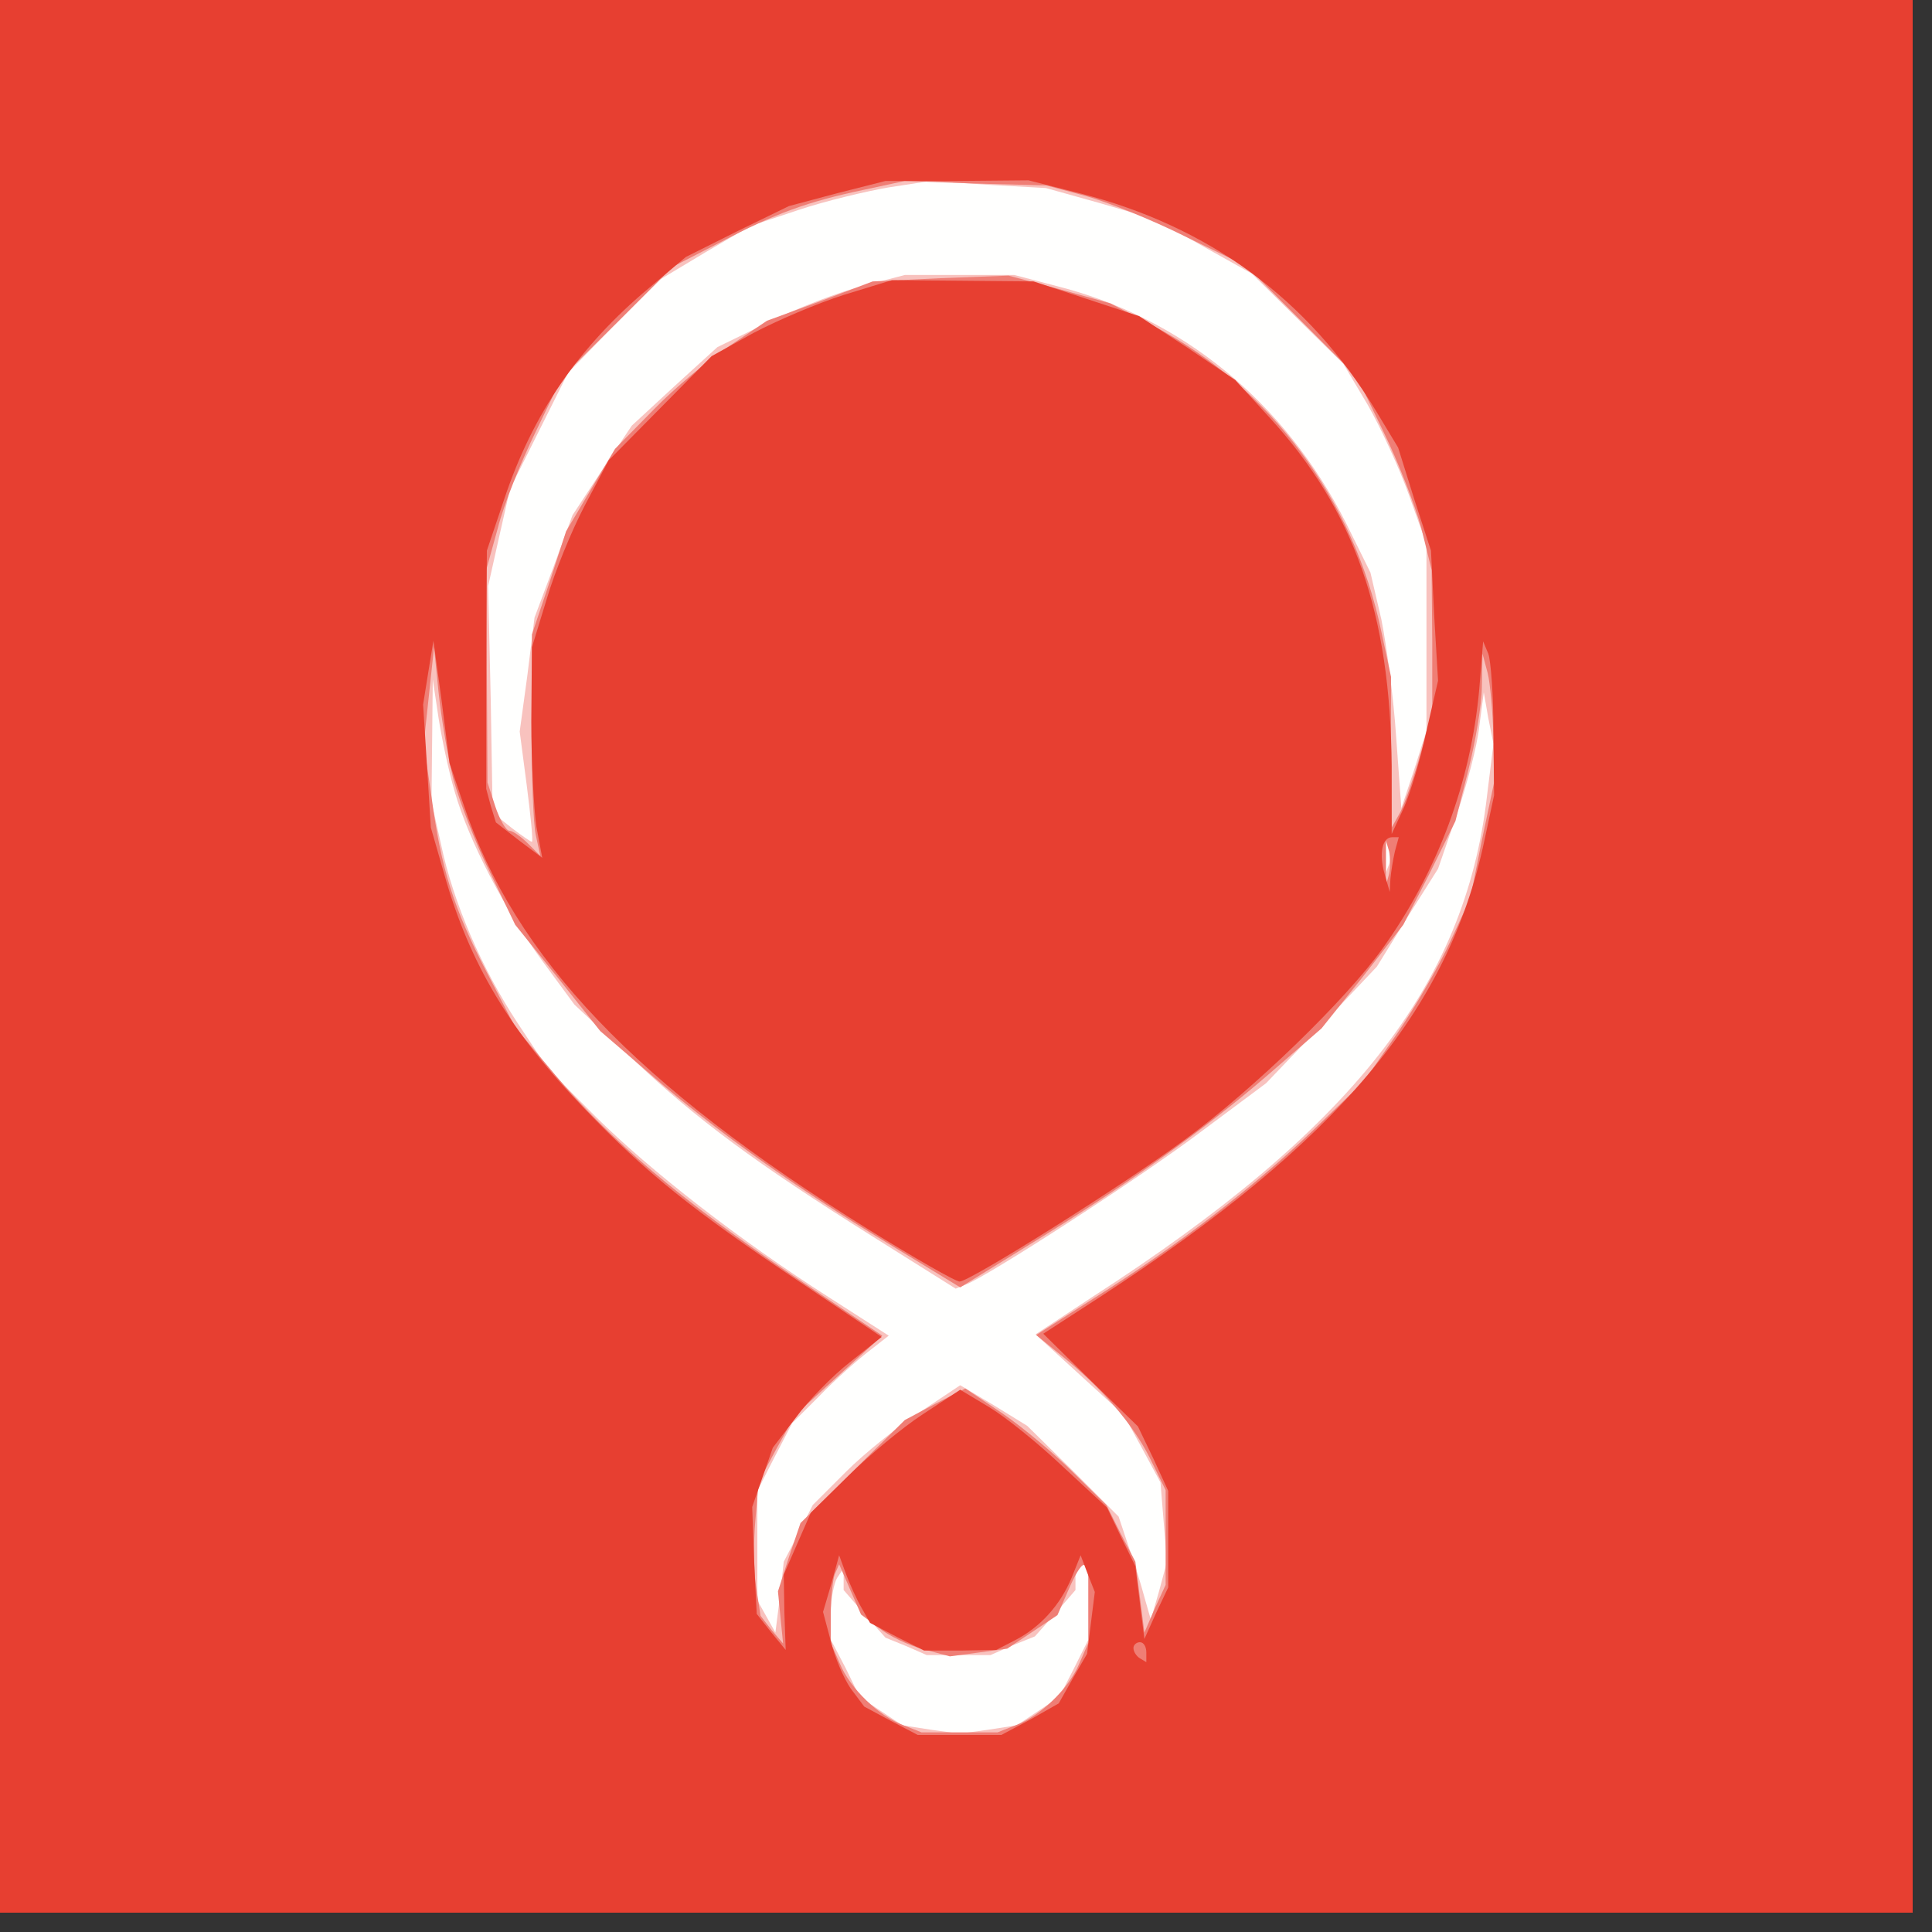
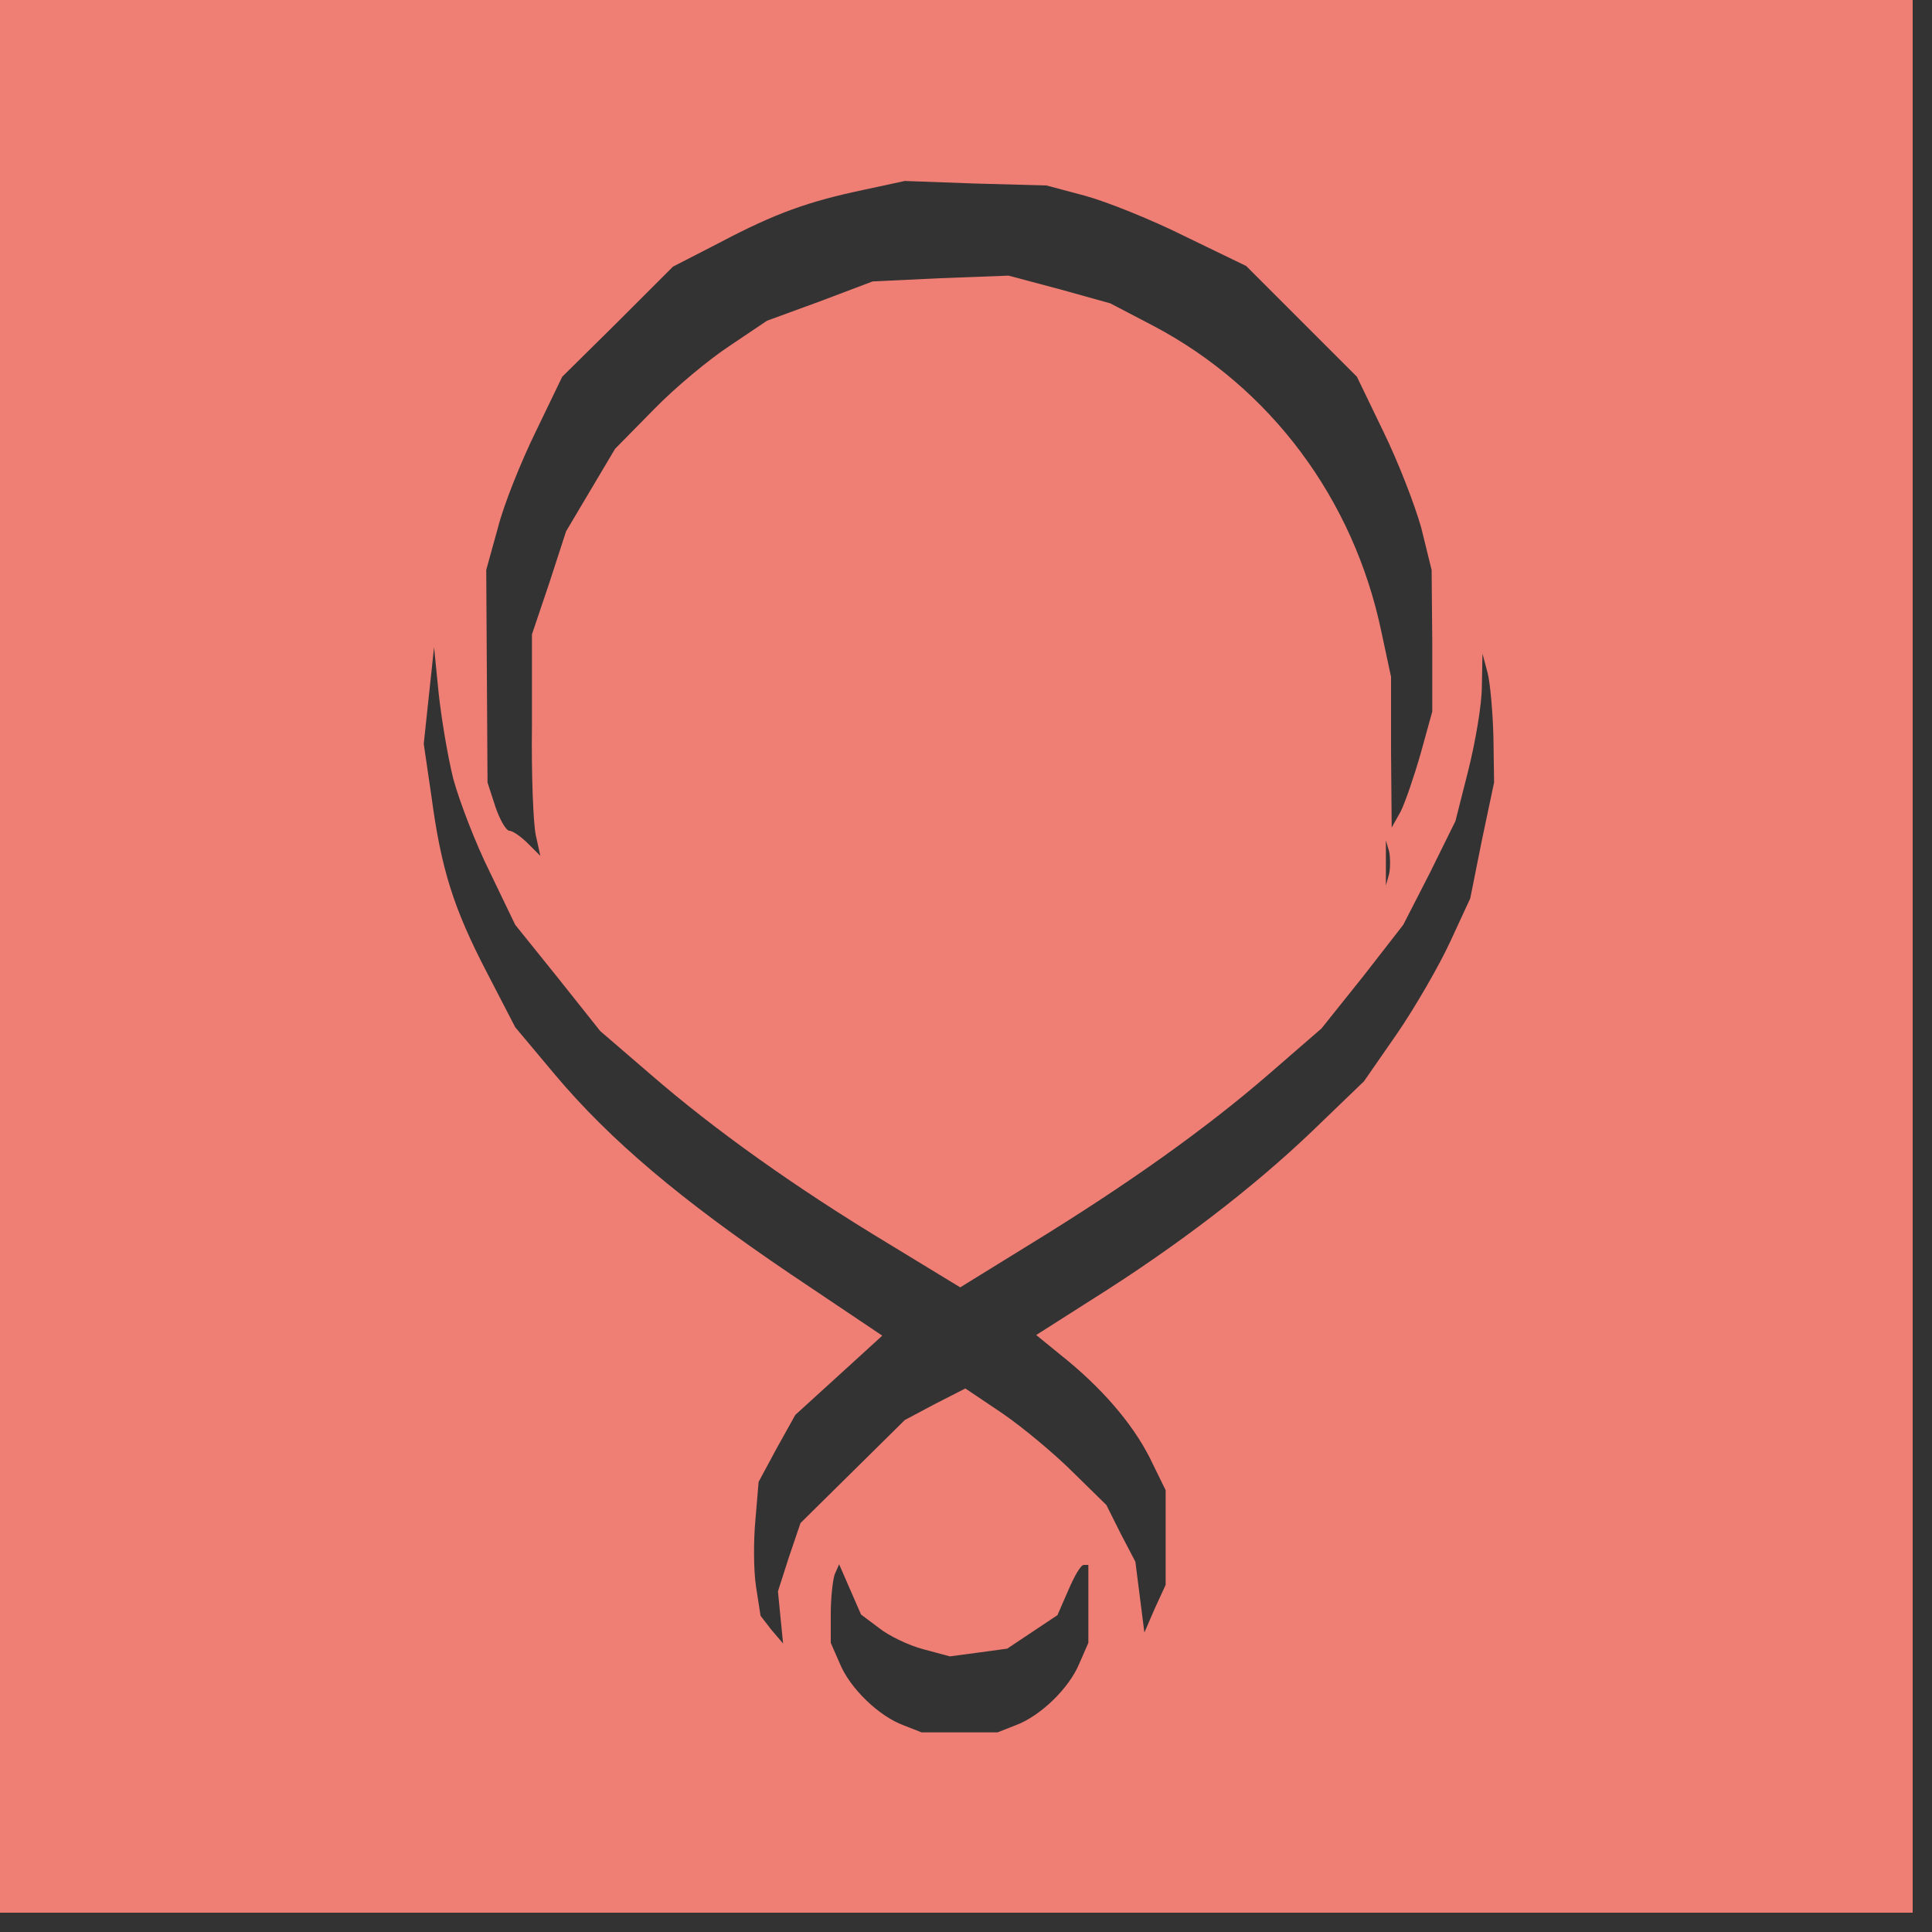
<svg xmlns="http://www.w3.org/2000/svg" version="1.2" baseProfile="tiny-ps" viewBox="0 0 300 300">
  <rect x="0" y="0" width="300" height="300" fill="#333333" stroke="none" />
  <title>RedBalloon</title>
  <g>
    <g fill="#fffffe" transform="matrix(.1 0 0 -.1 0 300)">
-       <path d="M0 1515V30h2970v2970H0V1515z" />
-     </g>
+       </g>
    <g fill="#f8c2be" transform="matrix(.1 0 0 -.1 0 300)">
-       <path d="M0 1515V30h2970v2970H0V1515zm1710 1169 85-25 74-42 75-42 71-70 71-70 38-64c20-35 49-98 64-140l27-76v-290l-19-60-20-60-8 110c-4 61-15 143-23 183l-17 73-38 77c-95 188-255 319-450 368l-65 17h-170l-65-17c-36-9-101-34-146-56l-80-39-67-61-66-61-46-69-46-70-29-79-30-80-11-89-12-88 11-84c6-47 10-86 8-87-1-1-15 9-31 21l-30 24-3 176-4 176 17 76 17 75 45 90 45 90 71 73 72 72 70 42 70 41 75 25c42 14 105 29 140 35l65 10 90-6 89-5 86-24zM706 1771c22-77 78-184 136-263l50-68 88-82c101-96 195-165 375-278l129-81 15 6c36 14 271 166 365 237l102 76 86 90 86 91 47 76 48 76 29 84c16 47 32 108 35 137l7 53 7-40 8-40-10-81c-34-295-211-519-613-778l-88-58 69-63 68-62 29-53 28-52 5-62 5-61-12-45-13-45-10 35c-5 19-16 55-25 80l-15 45-71 71-71 70-52 32-52 31-63-42c-35-23-86-64-114-92l-52-52-22-44-23-44-6-55-7-55-14 25-14 25v170l27 53 27 52 43 43c23 24 57 54 75 68l32 25-92 59c-141 90-278 197-362 280l-75 75-47 71c-56 85-100 187-119 277l-15 67 1 95 1 95 9-60c5-32 16-84 25-114zm1451-113-5-13v50l5-12c2-7 2-19 0-25zM1690 512v-58l-22-44-23-45-33-22-33-22-45-7-44-6-44 6-45 7-33 22-33 22-22 45-23 44v41c0 22 5 47 10 55l10 15v-34l32-37 33-37 32-13 32-14h99l34 15 35 14 32 36 31 36v39h20v-58z" />
-     </g>
+       </g>
    <g fill="#ef7e75" transform="matrix(.1 0 0 -.1 0 300)">
      <path d="M0 1515V30h2970v2970H0V1515zm1685 1181c33-9 103-37 155-63l95-46 86-86 86-86 41-85c23-47 49-114 59-150l16-65 1-110v-110l-18-65c-10-35-24-76-31-90l-14-25-1 117v117l-15 70c-43 206-172 379-354 475l-67 35-79 22-79 21-106-4-105-5-82-31-82-30-58-39c-32-21-85-65-118-99l-60-61-38-64-38-64-26-80-27-80v-140c-1-77 2-154 6-172l7-32-19 19c-11 11-24 20-29 20s-15 17-22 38l-12 37-1 165-1 165 18 65c9 36 36 103 59 150l41 85 86 85 86 86 72 37c87 46 138 64 223 82l65 14 110-4 110-3 60-16zm-981-906c10-36 35-101 57-145l39-81 66-82 66-83 79-68c98-85 224-175 370-263l110-67 107 66c155 95 275 181 371 264l83 72 64 80 63 81 41 80 40 81 20 79c11 44 21 102 21 130l1 51 8-30c4-16 8-61 9-100l1-70-19-90-18-90-31-67c-17-37-54-101-82-142l-52-75-81-78c-91-87-208-177-340-260l-88-56 38-31c63-50 111-106 138-159l25-51V539l-17-37-16-37-7 55-7 55-23 44-22 44-52 51c-28 28-77 69-109 91l-58 39-47-24-47-25-81-80-81-80-18-53-17-53 4-41 4-40-18 21-17 22-7 45c-4 26-4 72-1 104l5 59 28 52 29 52 67 61 68 62-143 96c-170 115-279 207-365 309l-62 74-44 85c-52 100-71 161-86 273l-12 82 8 75 8 75 7-70c4-38 14-99 23-135zm1453-147-5-18v70l5-17c2-10 2-26 0-35zM1365 472c15-12 46-27 69-33l41-11 45 6 44 6 39 26 39 26 17 39c9 21 19 39 24 39h7V449l-14-32c-16-39-61-82-99-96l-28-11h-118l-28 11c-38 14-83 57-99 96l-14 32v45c0 24 3 52 6 61l7 16 17-39 17-39 28-21z" />
    </g>
    <g fill="#e73f31" transform="matrix(.1 0 0 -.1 0 300)">
-       <path d="M0 1515V30h2970v2970H0V1515zm1676 1185c201-51 356-165 460-337l35-58 25-80 26-80 5-101 6-101-18-78c-9-43-25-96-35-119l-19-41v105c-2 238-58 398-190 542l-53 58-74 50-75 49-82 27-82 27-110 1-110 1-75-23c-41-13-104-40-140-59l-65-36-80-81-80-81-37-70c-20-38-47-104-59-145l-23-75-1-115c0-63 4-137 8-164l9-48-36 27-36 28-8 26-7 26v185l1 185 27 80c44 132 115 236 225 328l57 48 80 40 80 39 75 20 75 19h111l111 1 79-20zm-956-950c79-237 268-435 630-660 71-44 134-80 140-80 16 0 258 152 352 222 105 77 247 215 304 294 87 121 138 260 151 404l6 74 8-19c4-11 8-65 8-120l1-100-15-70c-56-265-227-468-597-709l-88-57 73-72 74-72 24-50 23-50V535l-19-40-18-40-7 56-7 57-22 45-22 46-69 64c-38 36-89 77-114 92l-45 27-58-38c-32-21-84-64-116-96l-58-57-21-48-21-48 1-59 2-58-23 28-22 28-4 83-3 83 16 46 16 46 36 47c19 26 57 65 84 86l49 39-128 86c-166 111-239 170-332 267-117 121-180 227-219 365l-21 73-6 96-6 95 8 50 8 49 13-95 12-95 22-65zm1446-72c-3-13-6-32-7-43l-1-20-8 28c-9 31-4 57 12 57h10l-6-22zM1338 503l13-23 42-22 42-21h56l56 1 29 15c39 20 70 54 88 97l14 35 11-29 11-28-6-48-6-48-22-38-22-39-44-25-45-24h-130l-42 22-41 22-21 28c-11 16-25 49-31 74l-12 45 13 44 12 44 11-30c6-16 17-40 24-52zm442-69v-15l-10 6c-5 3-10 10-10 16 0 5 5 9 10 9 6 0 10-7 10-16z" />
-     </g>
+       </g>
  </g>
</svg>